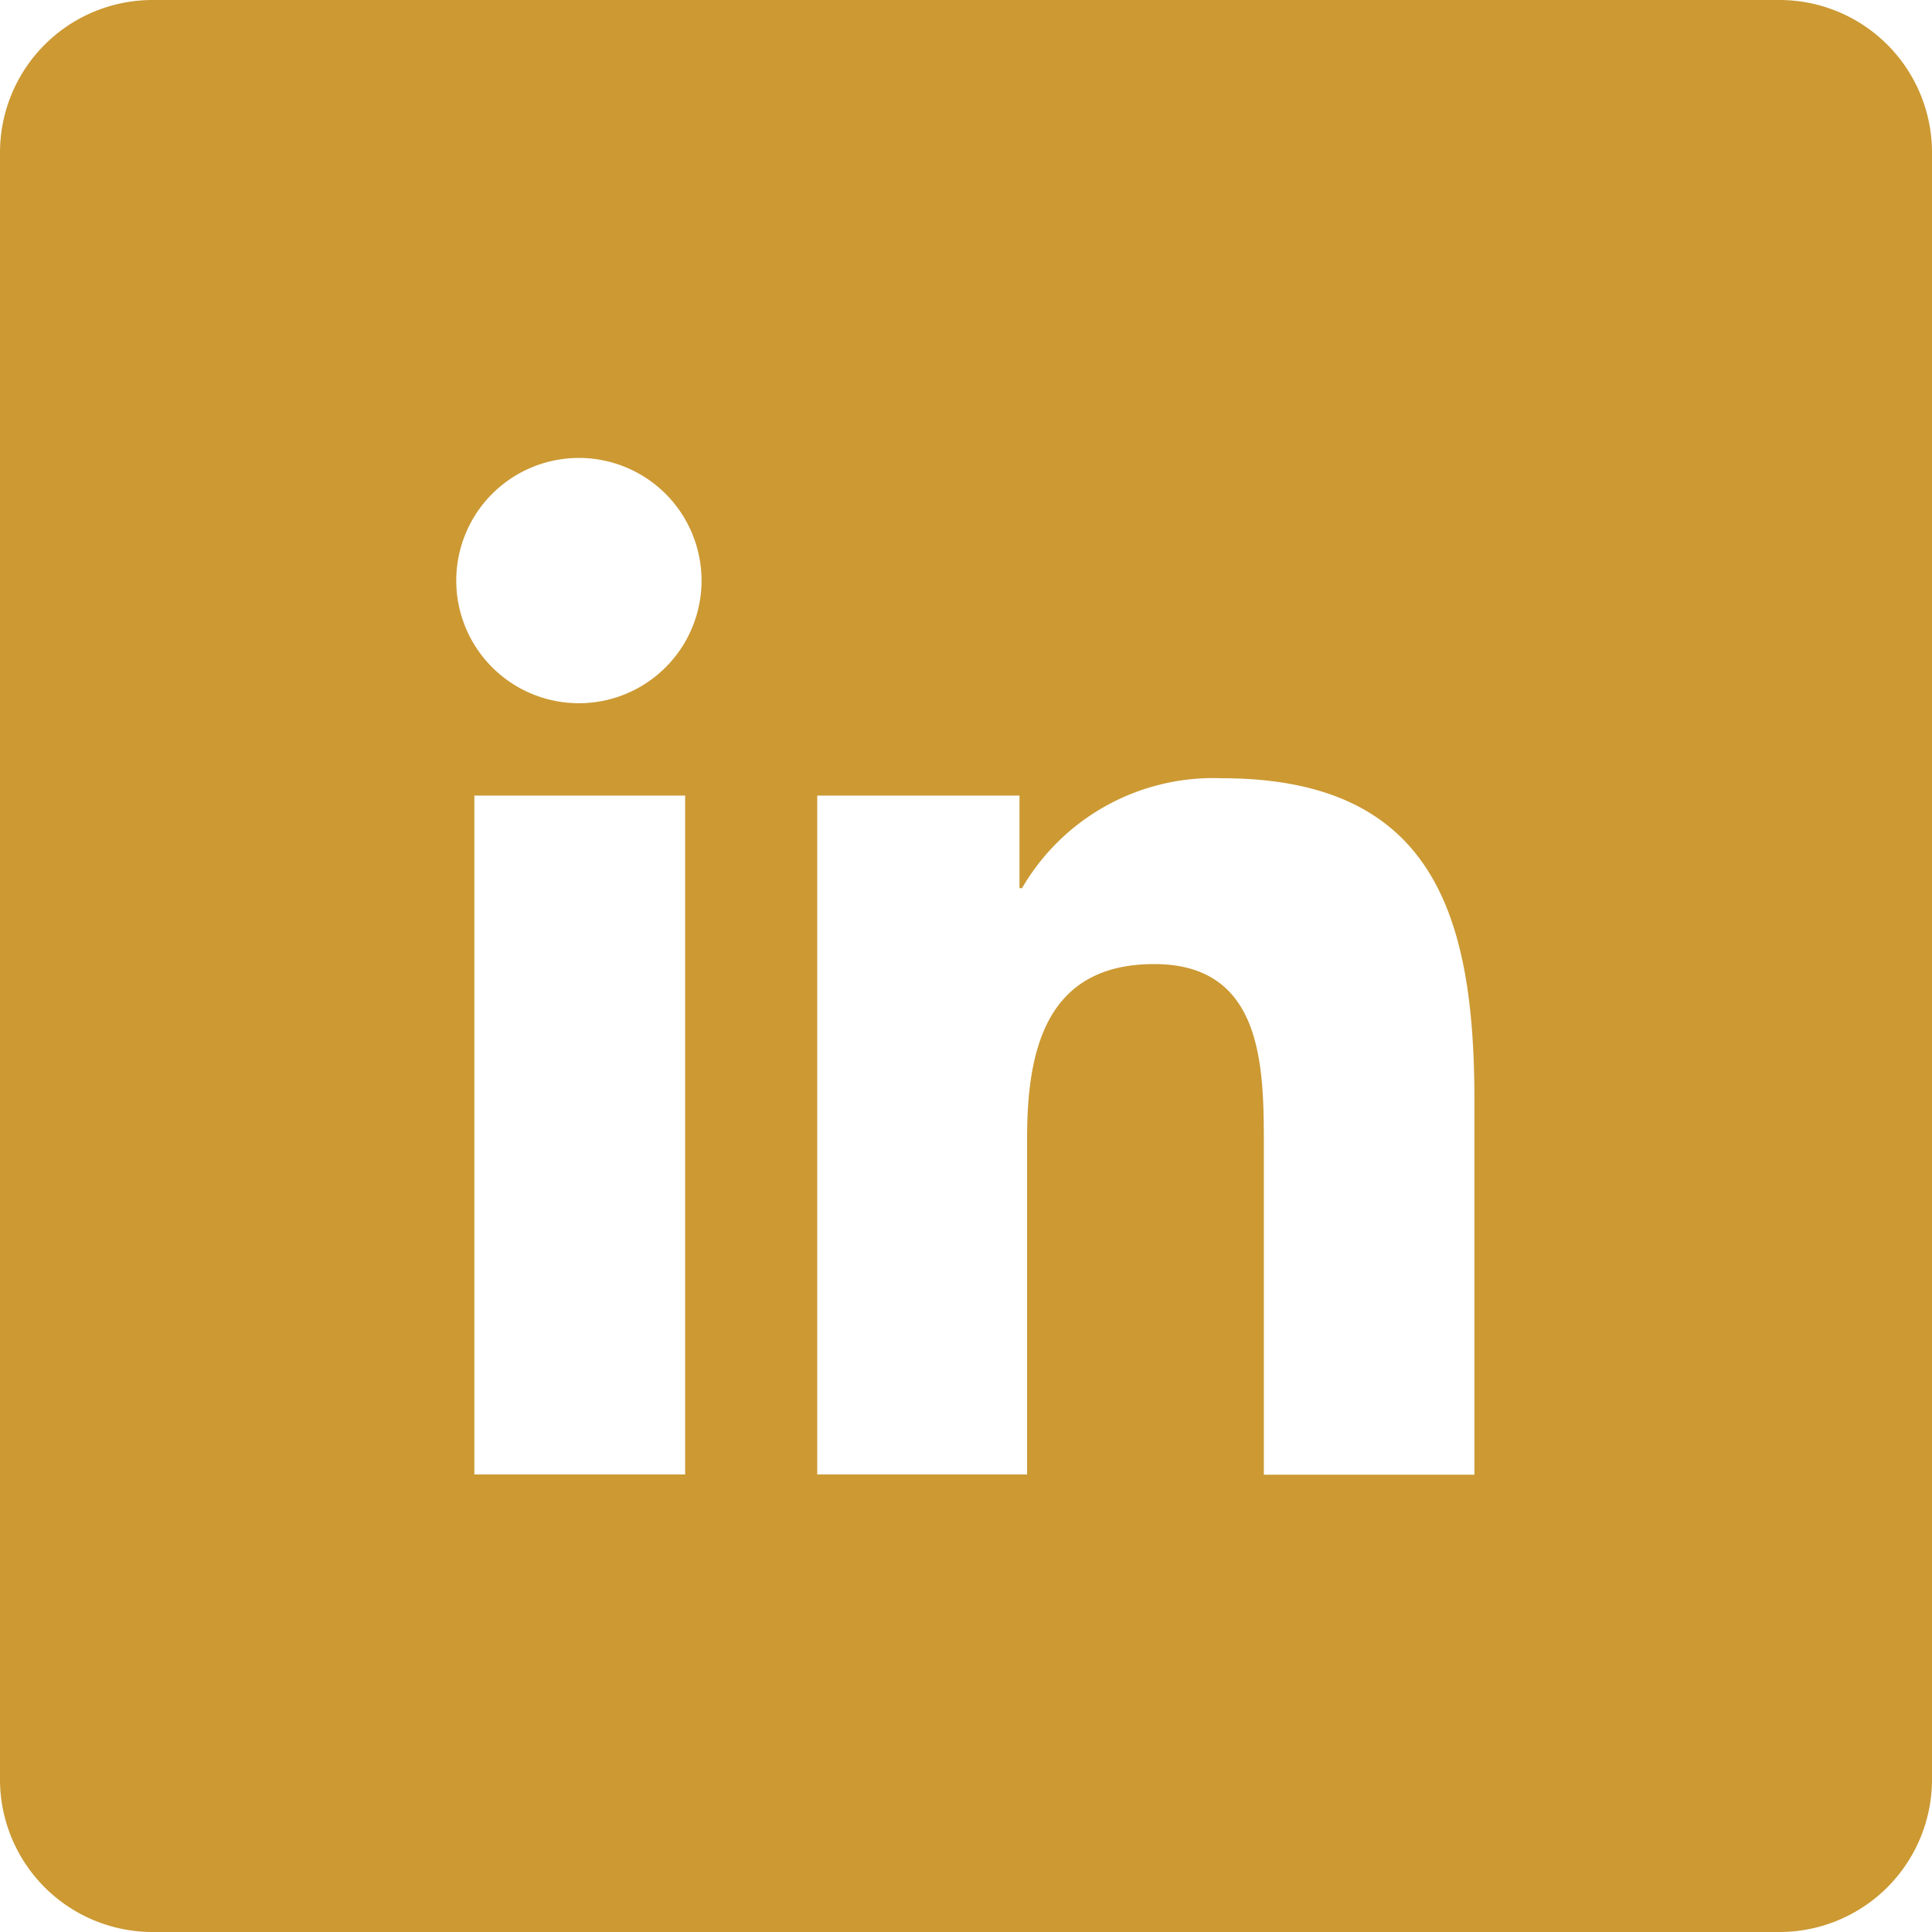
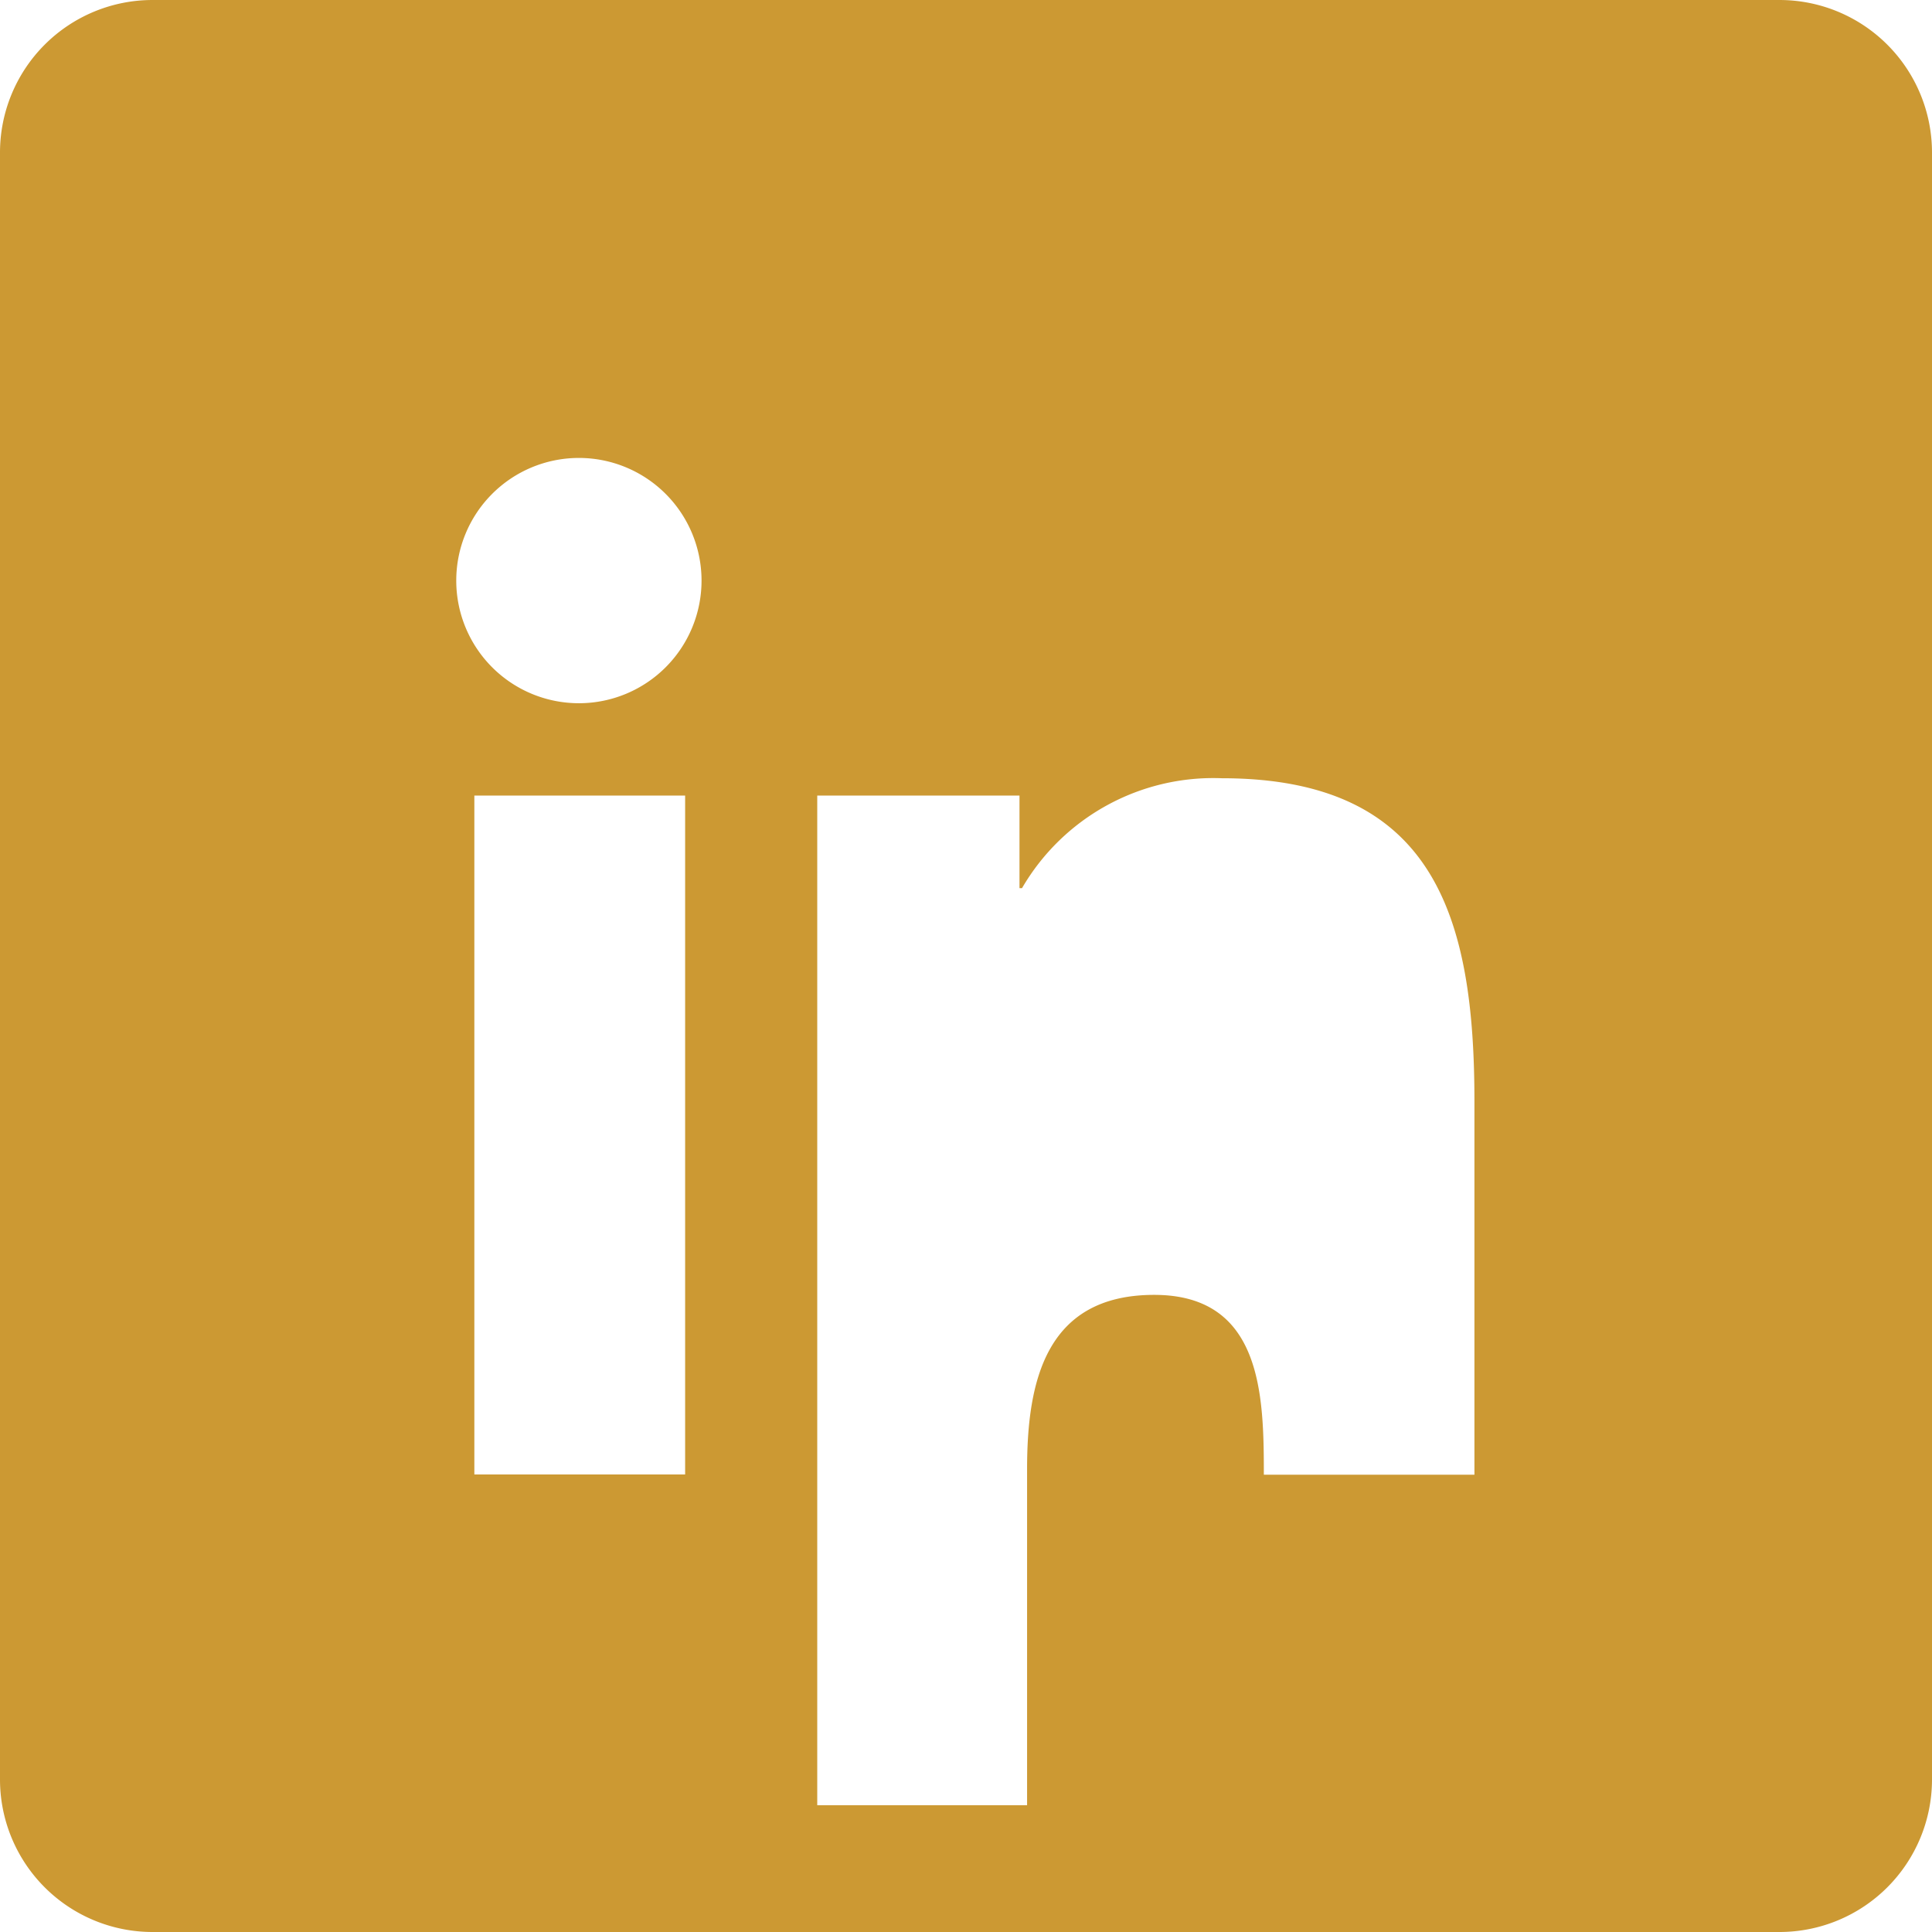
<svg xmlns="http://www.w3.org/2000/svg" width="20.605" height="20.605" viewBox="0 0 20.605 20.605">
-   <path id="Icon" d="M18.978,0H1.627A1.627,1.627,0,0,0,0,1.627V18.978a1.627,1.627,0,0,0,1.627,1.627H18.978a1.627,1.627,0,0,0,1.627-1.627V1.627A1.627,1.627,0,0,0,18.978,0ZM7.307,15.725H5.059V8.485H7.307ZM6.182,7.5a1.308,1.308,0,1,1,1.3-1.315A1.308,1.308,0,0,1,6.182,7.5Zm9.543,8.228H13.479V12.2c0-.84-.016-1.918-1.169-1.918s-1.356.914-1.356,1.857v3.586H8.716V8.485h2.157v.987H10.9A2.36,2.36,0,0,1,13.031,8.3c2.275,0,2.694,1.491,2.694,3.445Z" transform="translate(0 0)" fill="#c93" />
+   <path id="Icon" d="M18.978,0H1.627A1.627,1.627,0,0,0,0,1.627V18.978a1.627,1.627,0,0,0,1.627,1.627H18.978a1.627,1.627,0,0,0,1.627-1.627V1.627A1.627,1.627,0,0,0,18.978,0ZM7.307,15.725H5.059V8.485H7.307ZM6.182,7.5a1.308,1.308,0,1,1,1.3-1.315A1.308,1.308,0,0,1,6.182,7.5Zm9.543,8.228H13.479c0-.84-.016-1.918-1.169-1.918s-1.356.914-1.356,1.857v3.586H8.716V8.485h2.157v.987H10.9A2.36,2.36,0,0,1,13.031,8.3c2.275,0,2.694,1.491,2.694,3.445Z" transform="translate(0 0)" fill="#c93" />
</svg>